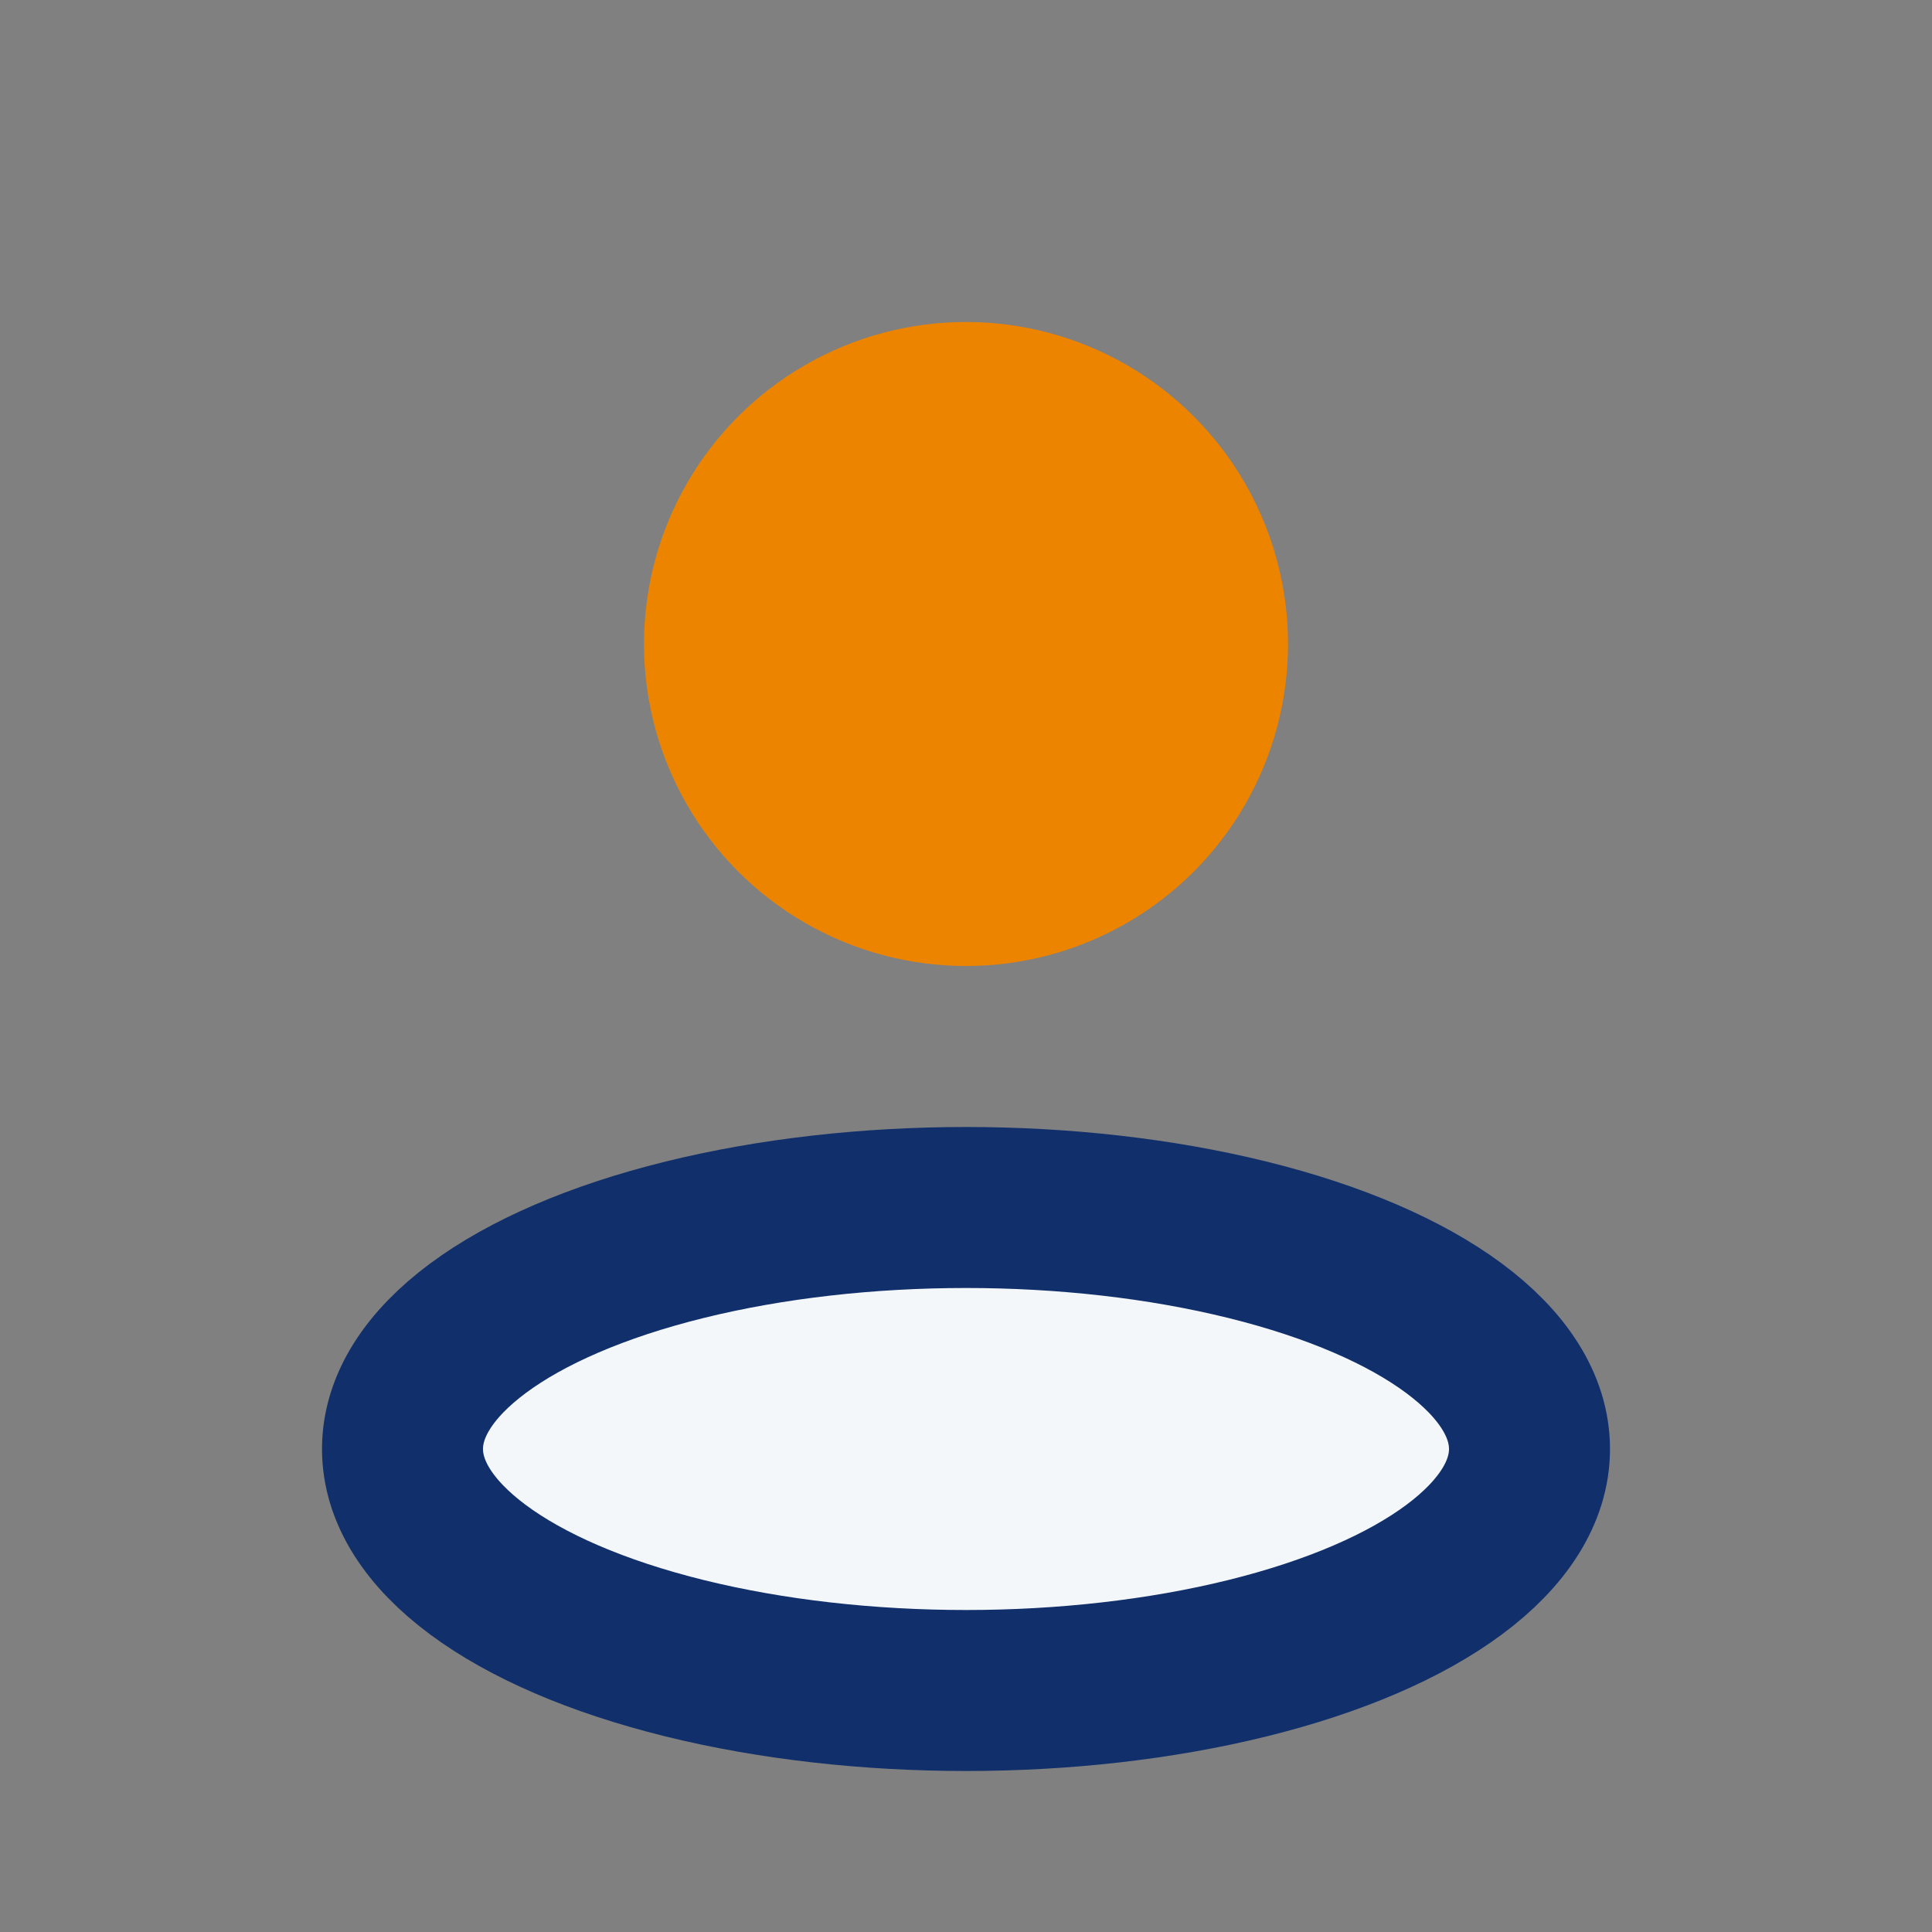
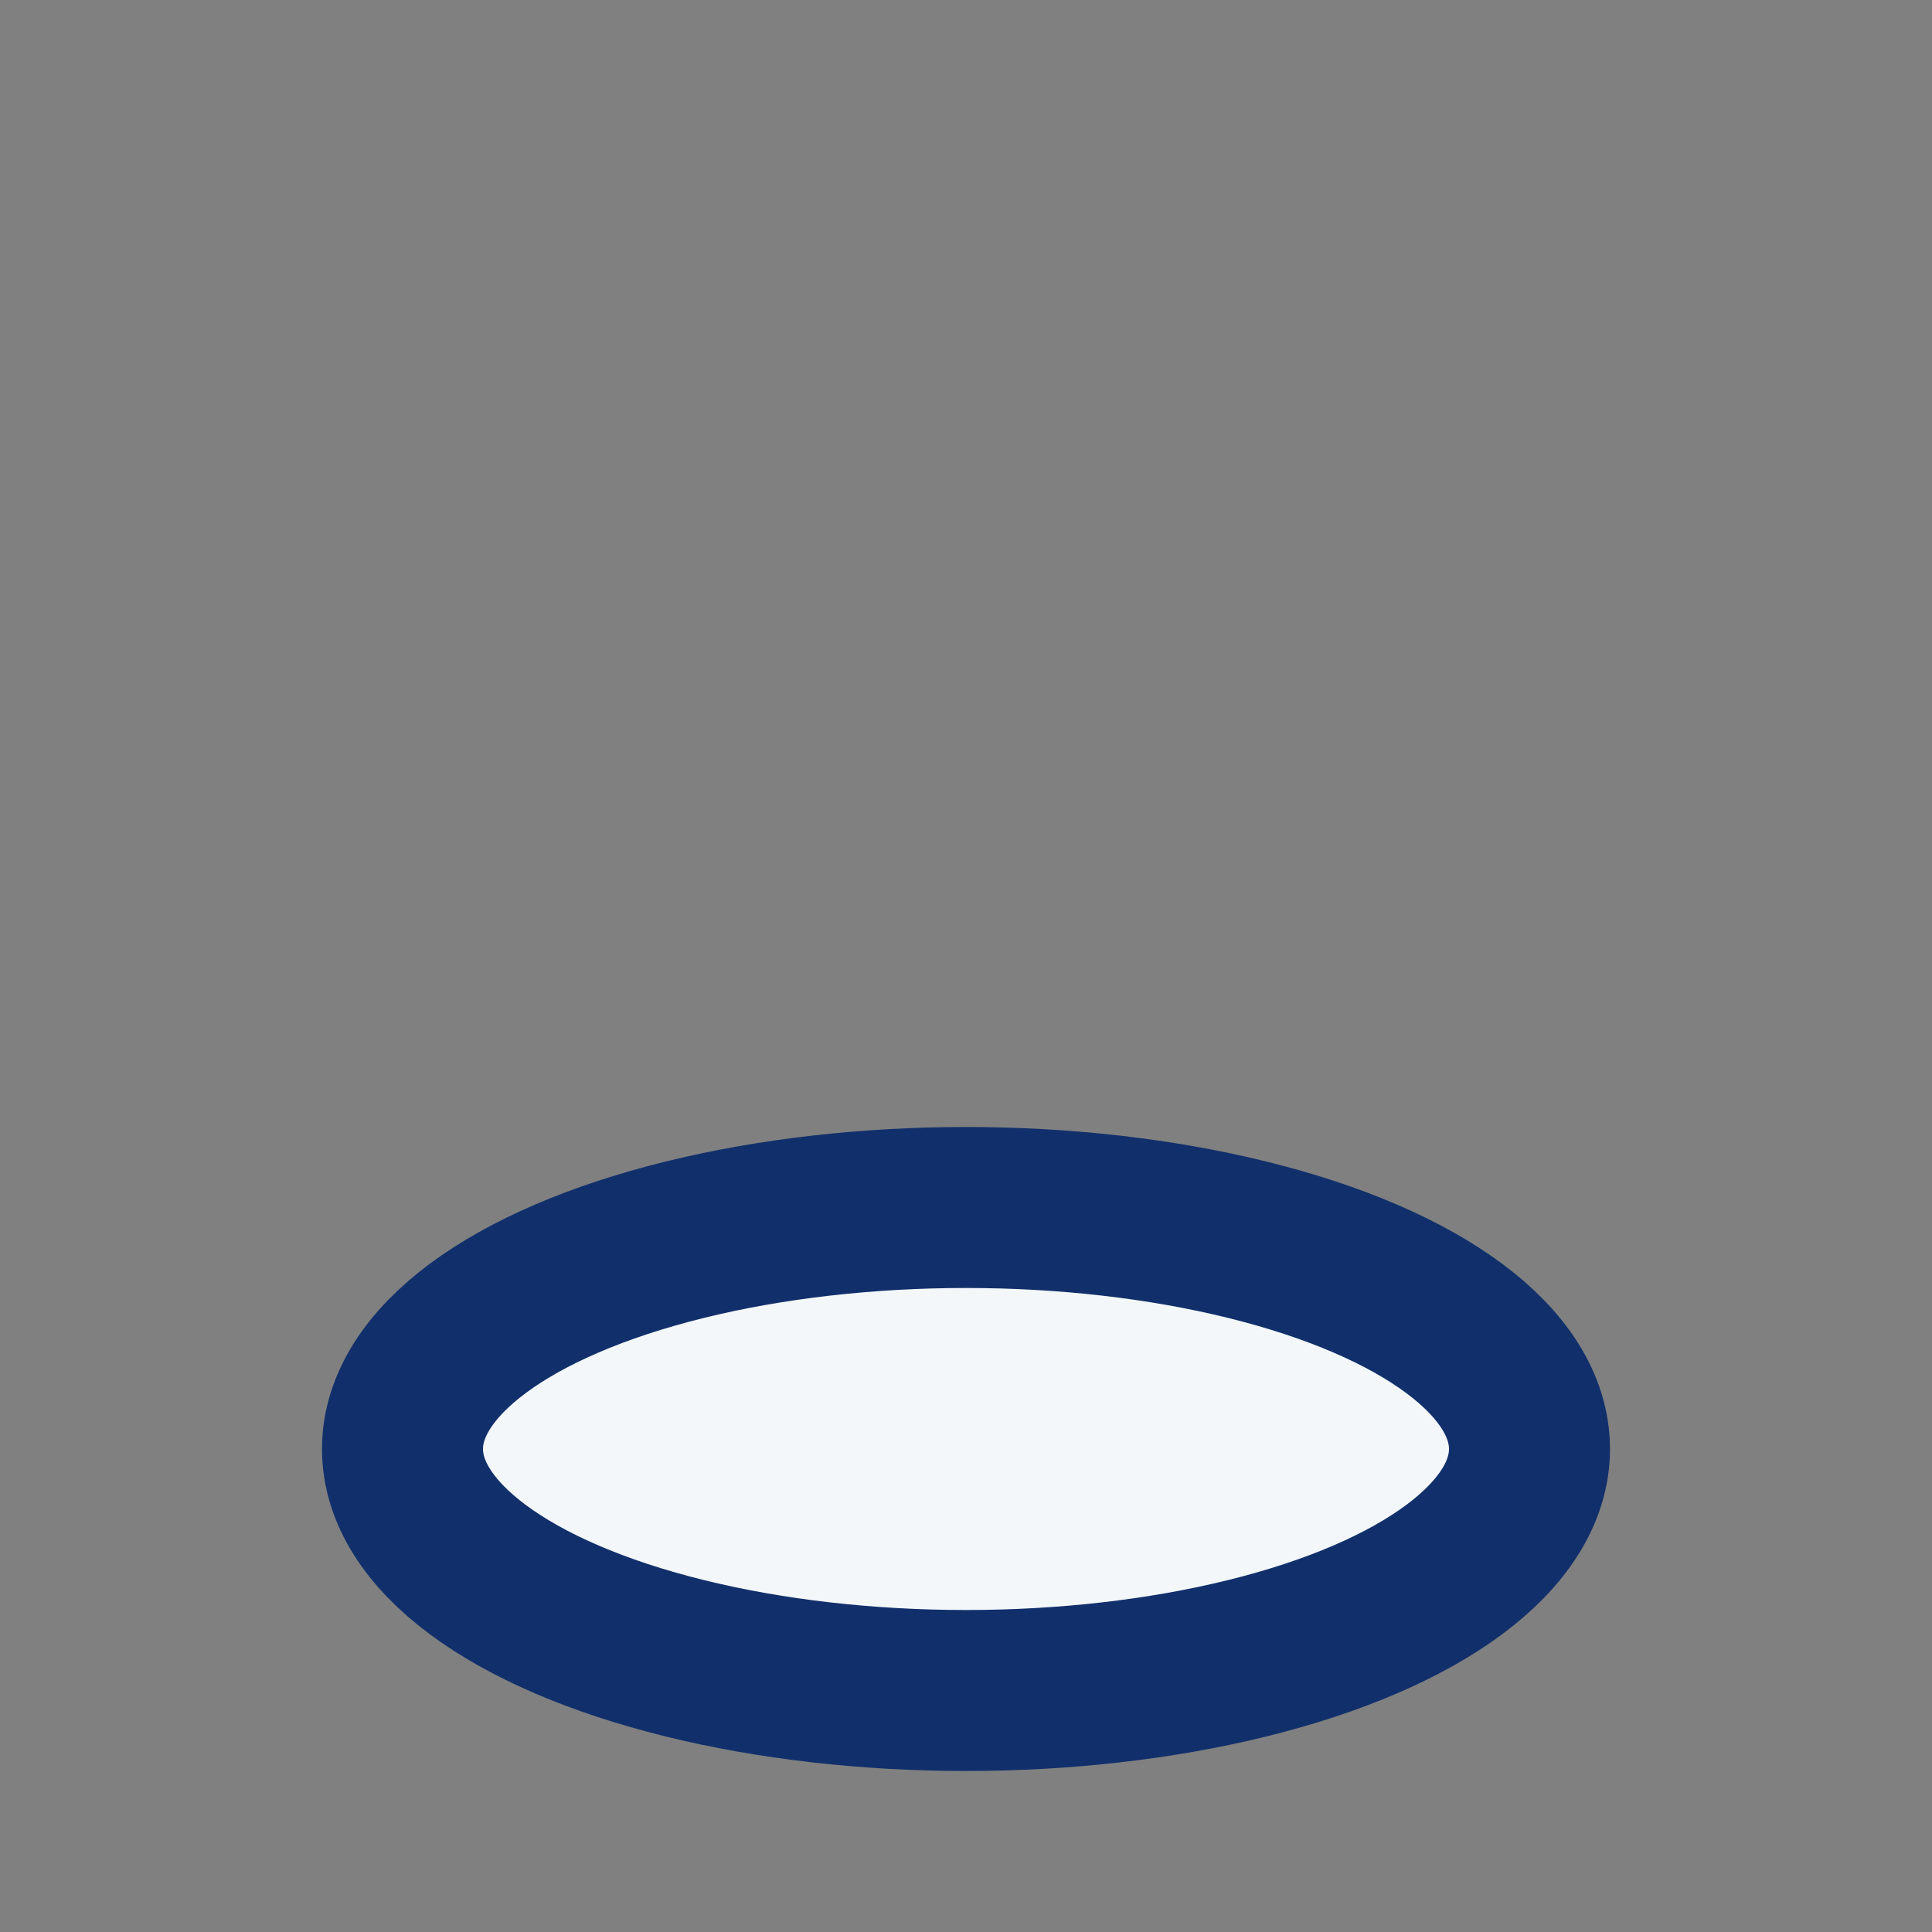
<svg xmlns="http://www.w3.org/2000/svg" width="24" height="24" viewBox="0 0 24 24">
  <rect x="0" y="0" width="24" height="24" fill="#808080" stroke="none" />
-   <circle cx="12" cy="8" r="4" fill="#ED8400" />
  <ellipse cx="12" cy="18" rx="7" ry="3" fill="#F3F7FA" stroke="#11306B" stroke-width="2" />
</svg>